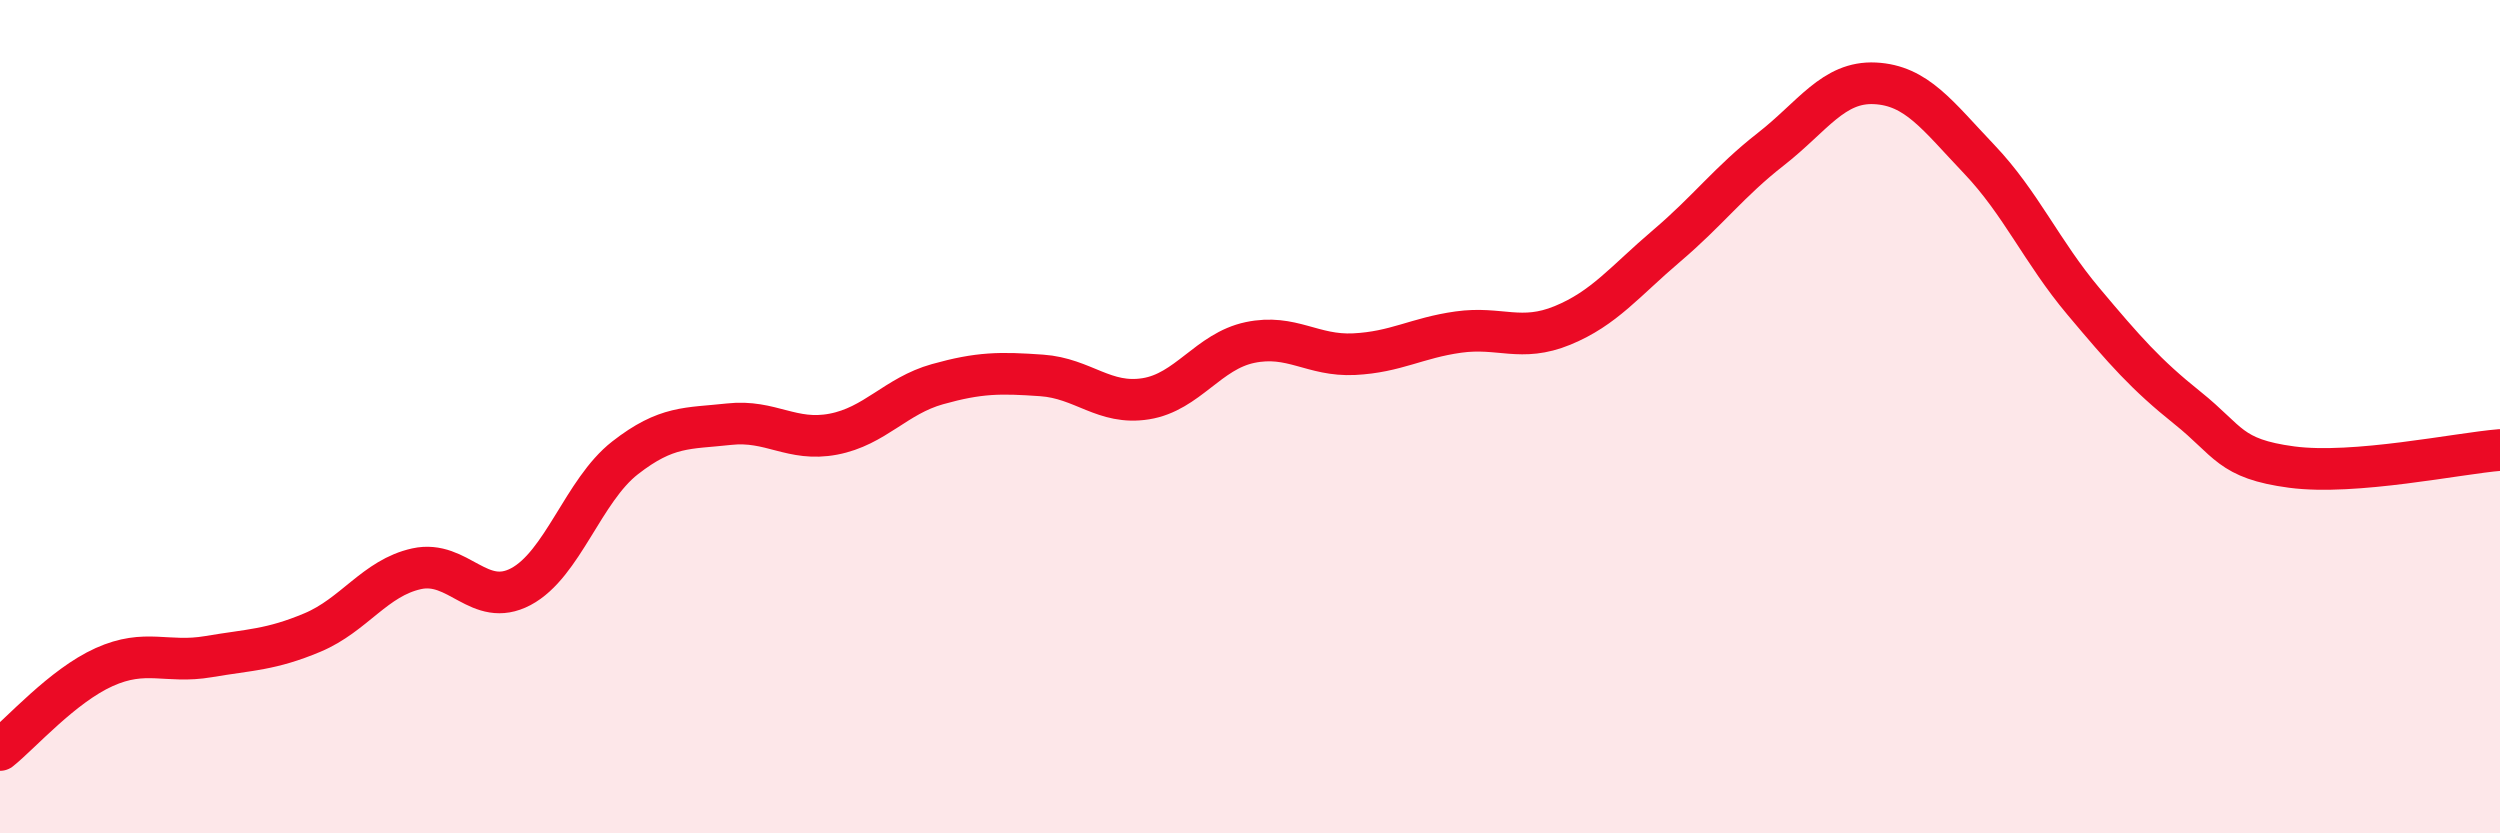
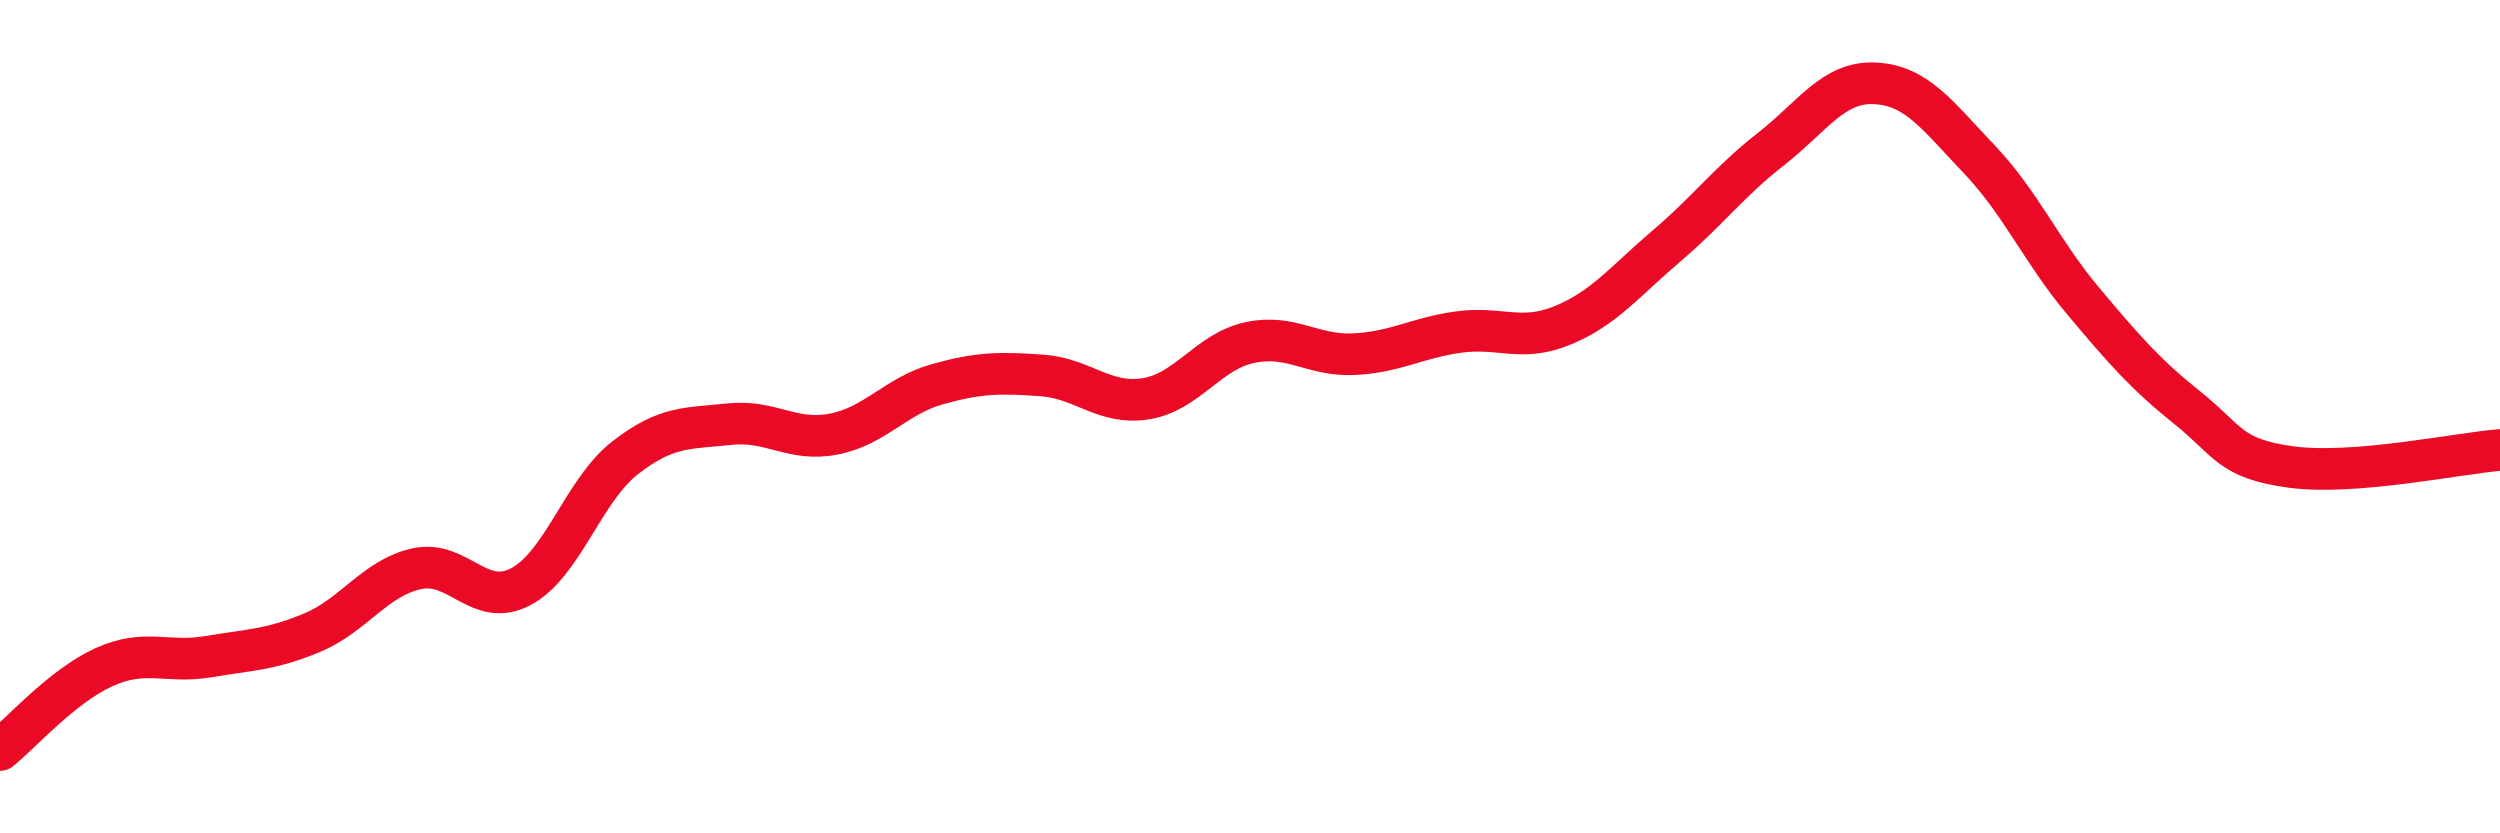
<svg xmlns="http://www.w3.org/2000/svg" width="60" height="20" viewBox="0 0 60 20">
-   <path d="M 0,18 C 0.5,17.6 1.5,16.46 2.5,16.01 C 3.5,15.56 4,15.93 5,15.76 C 6,15.59 6.5,15.6 7.5,15.18 C 8.5,14.76 9,13.87 10,13.65 C 11,13.43 11.5,14.61 12.5,14.08 C 13.5,13.55 14,11.77 15,10.99 C 16,10.21 16.5,10.29 17.5,10.18 C 18.5,10.07 19,10.61 20,10.42 C 21,10.23 21.5,9.5 22.5,9.22 C 23.5,8.94 24,8.94 25,9.01 C 26,9.08 26.5,9.73 27.5,9.57 C 28.5,9.41 29,8.43 30,8.22 C 31,8.01 31.5,8.55 32.5,8.5 C 33.5,8.45 34,8.11 35,7.97 C 36,7.83 36.5,8.22 37.5,7.81 C 38.5,7.4 39,6.75 40,5.9 C 41,5.05 41.5,4.36 42.5,3.58 C 43.5,2.8 44,1.95 45,2 C 46,2.05 46.5,2.77 47.5,3.82 C 48.5,4.87 49,6.04 50,7.23 C 51,8.42 51.5,8.99 52.5,9.79 C 53.5,10.59 53.5,11.01 55,11.21 C 56.5,11.41 59,10.88 60,10.8L60 20L0 20Z" fill="#EB0A25" opacity="0.1" stroke-linecap="round" stroke-linejoin="round" />
  <path d="M 0,18 C 0.5,17.6 1.5,16.46 2.5,16.01 C 3.5,15.56 4,15.93 5,15.76 C 6,15.59 6.5,15.6 7.5,15.18 C 8.5,14.76 9,13.87 10,13.65 C 11,13.43 11.5,14.61 12.5,14.08 C 13.5,13.55 14,11.77 15,10.99 C 16,10.21 16.5,10.29 17.5,10.18 C 18.5,10.07 19,10.61 20,10.42 C 21,10.23 21.5,9.5 22.5,9.22 C 23.5,8.94 24,8.94 25,9.01 C 26,9.08 26.5,9.73 27.5,9.57 C 28.5,9.41 29,8.43 30,8.22 C 31,8.01 31.5,8.55 32.5,8.5 C 33.5,8.45 34,8.11 35,7.97 C 36,7.83 36.5,8.22 37.5,7.81 C 38.5,7.4 39,6.75 40,5.9 C 41,5.05 41.5,4.36 42.5,3.58 C 43.5,2.8 44,1.95 45,2 C 46,2.05 46.5,2.77 47.5,3.82 C 48.5,4.87 49,6.04 50,7.23 C 51,8.42 51.5,8.99 52.5,9.79 C 53.5,10.59 53.5,11.01 55,11.21 C 56.5,11.41 59,10.88 60,10.8" stroke="#EB0A25" stroke-width="1" fill="none" stroke-linecap="round" stroke-linejoin="round" />
</svg>